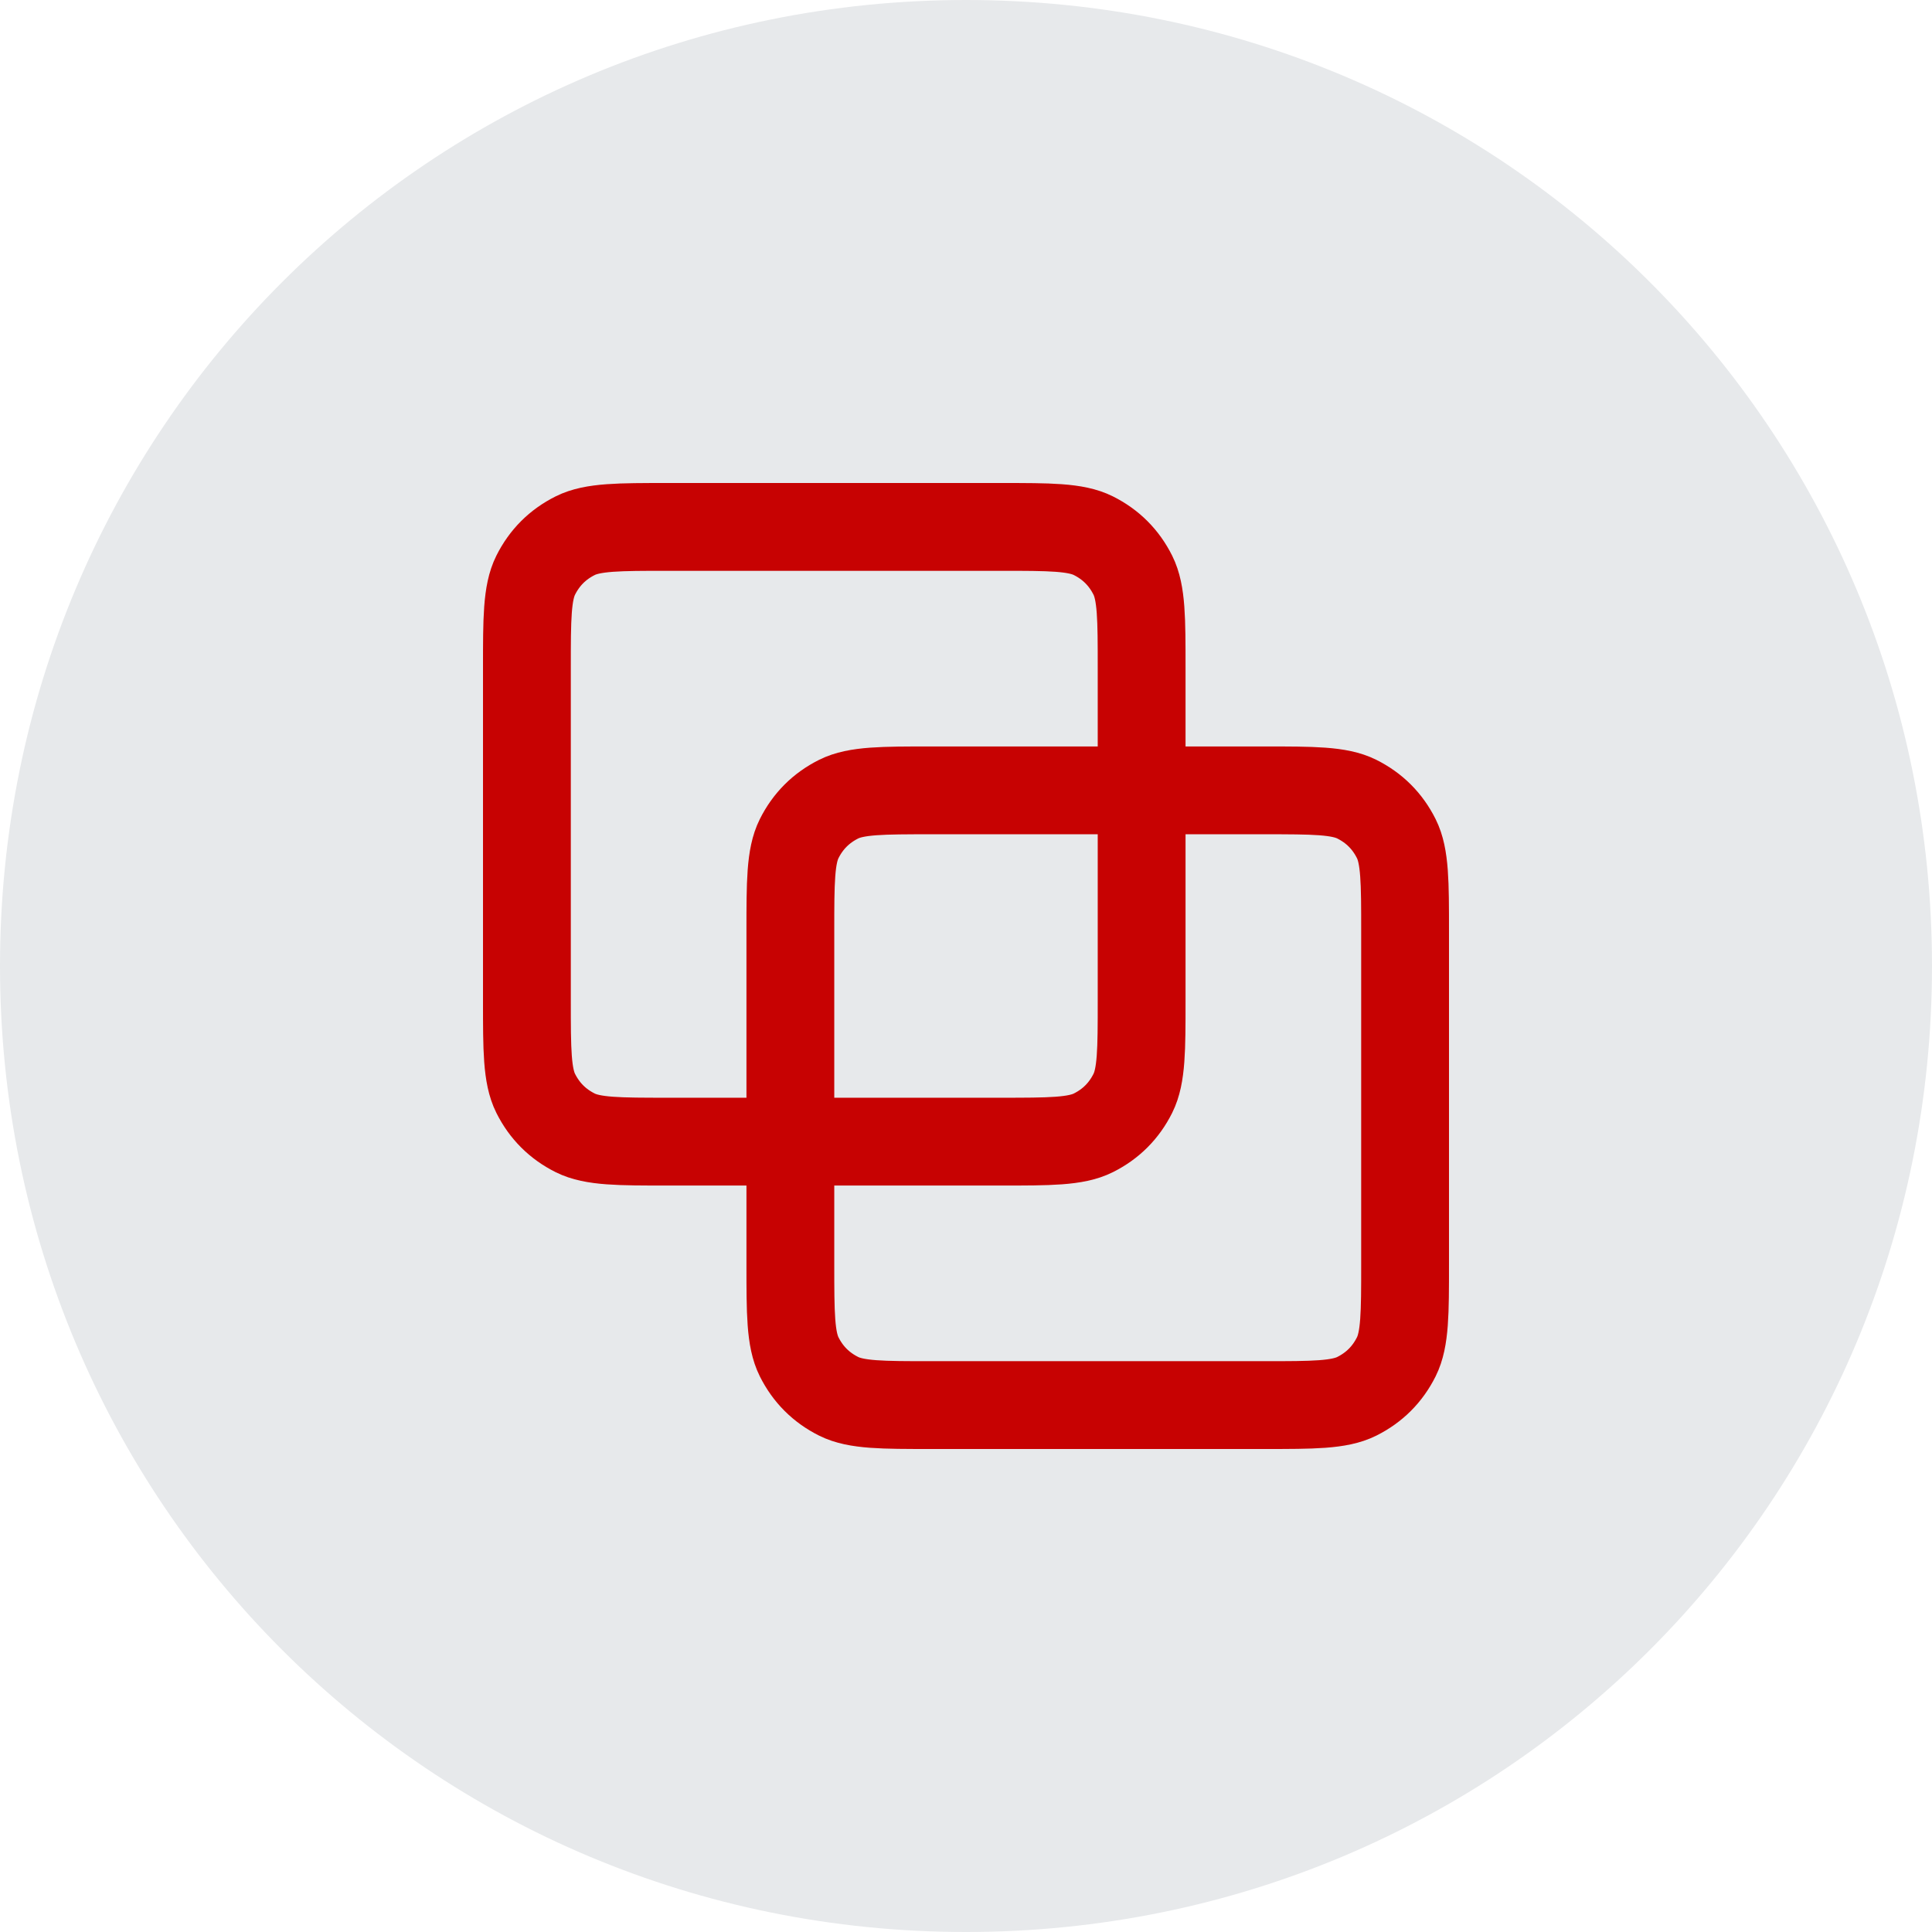
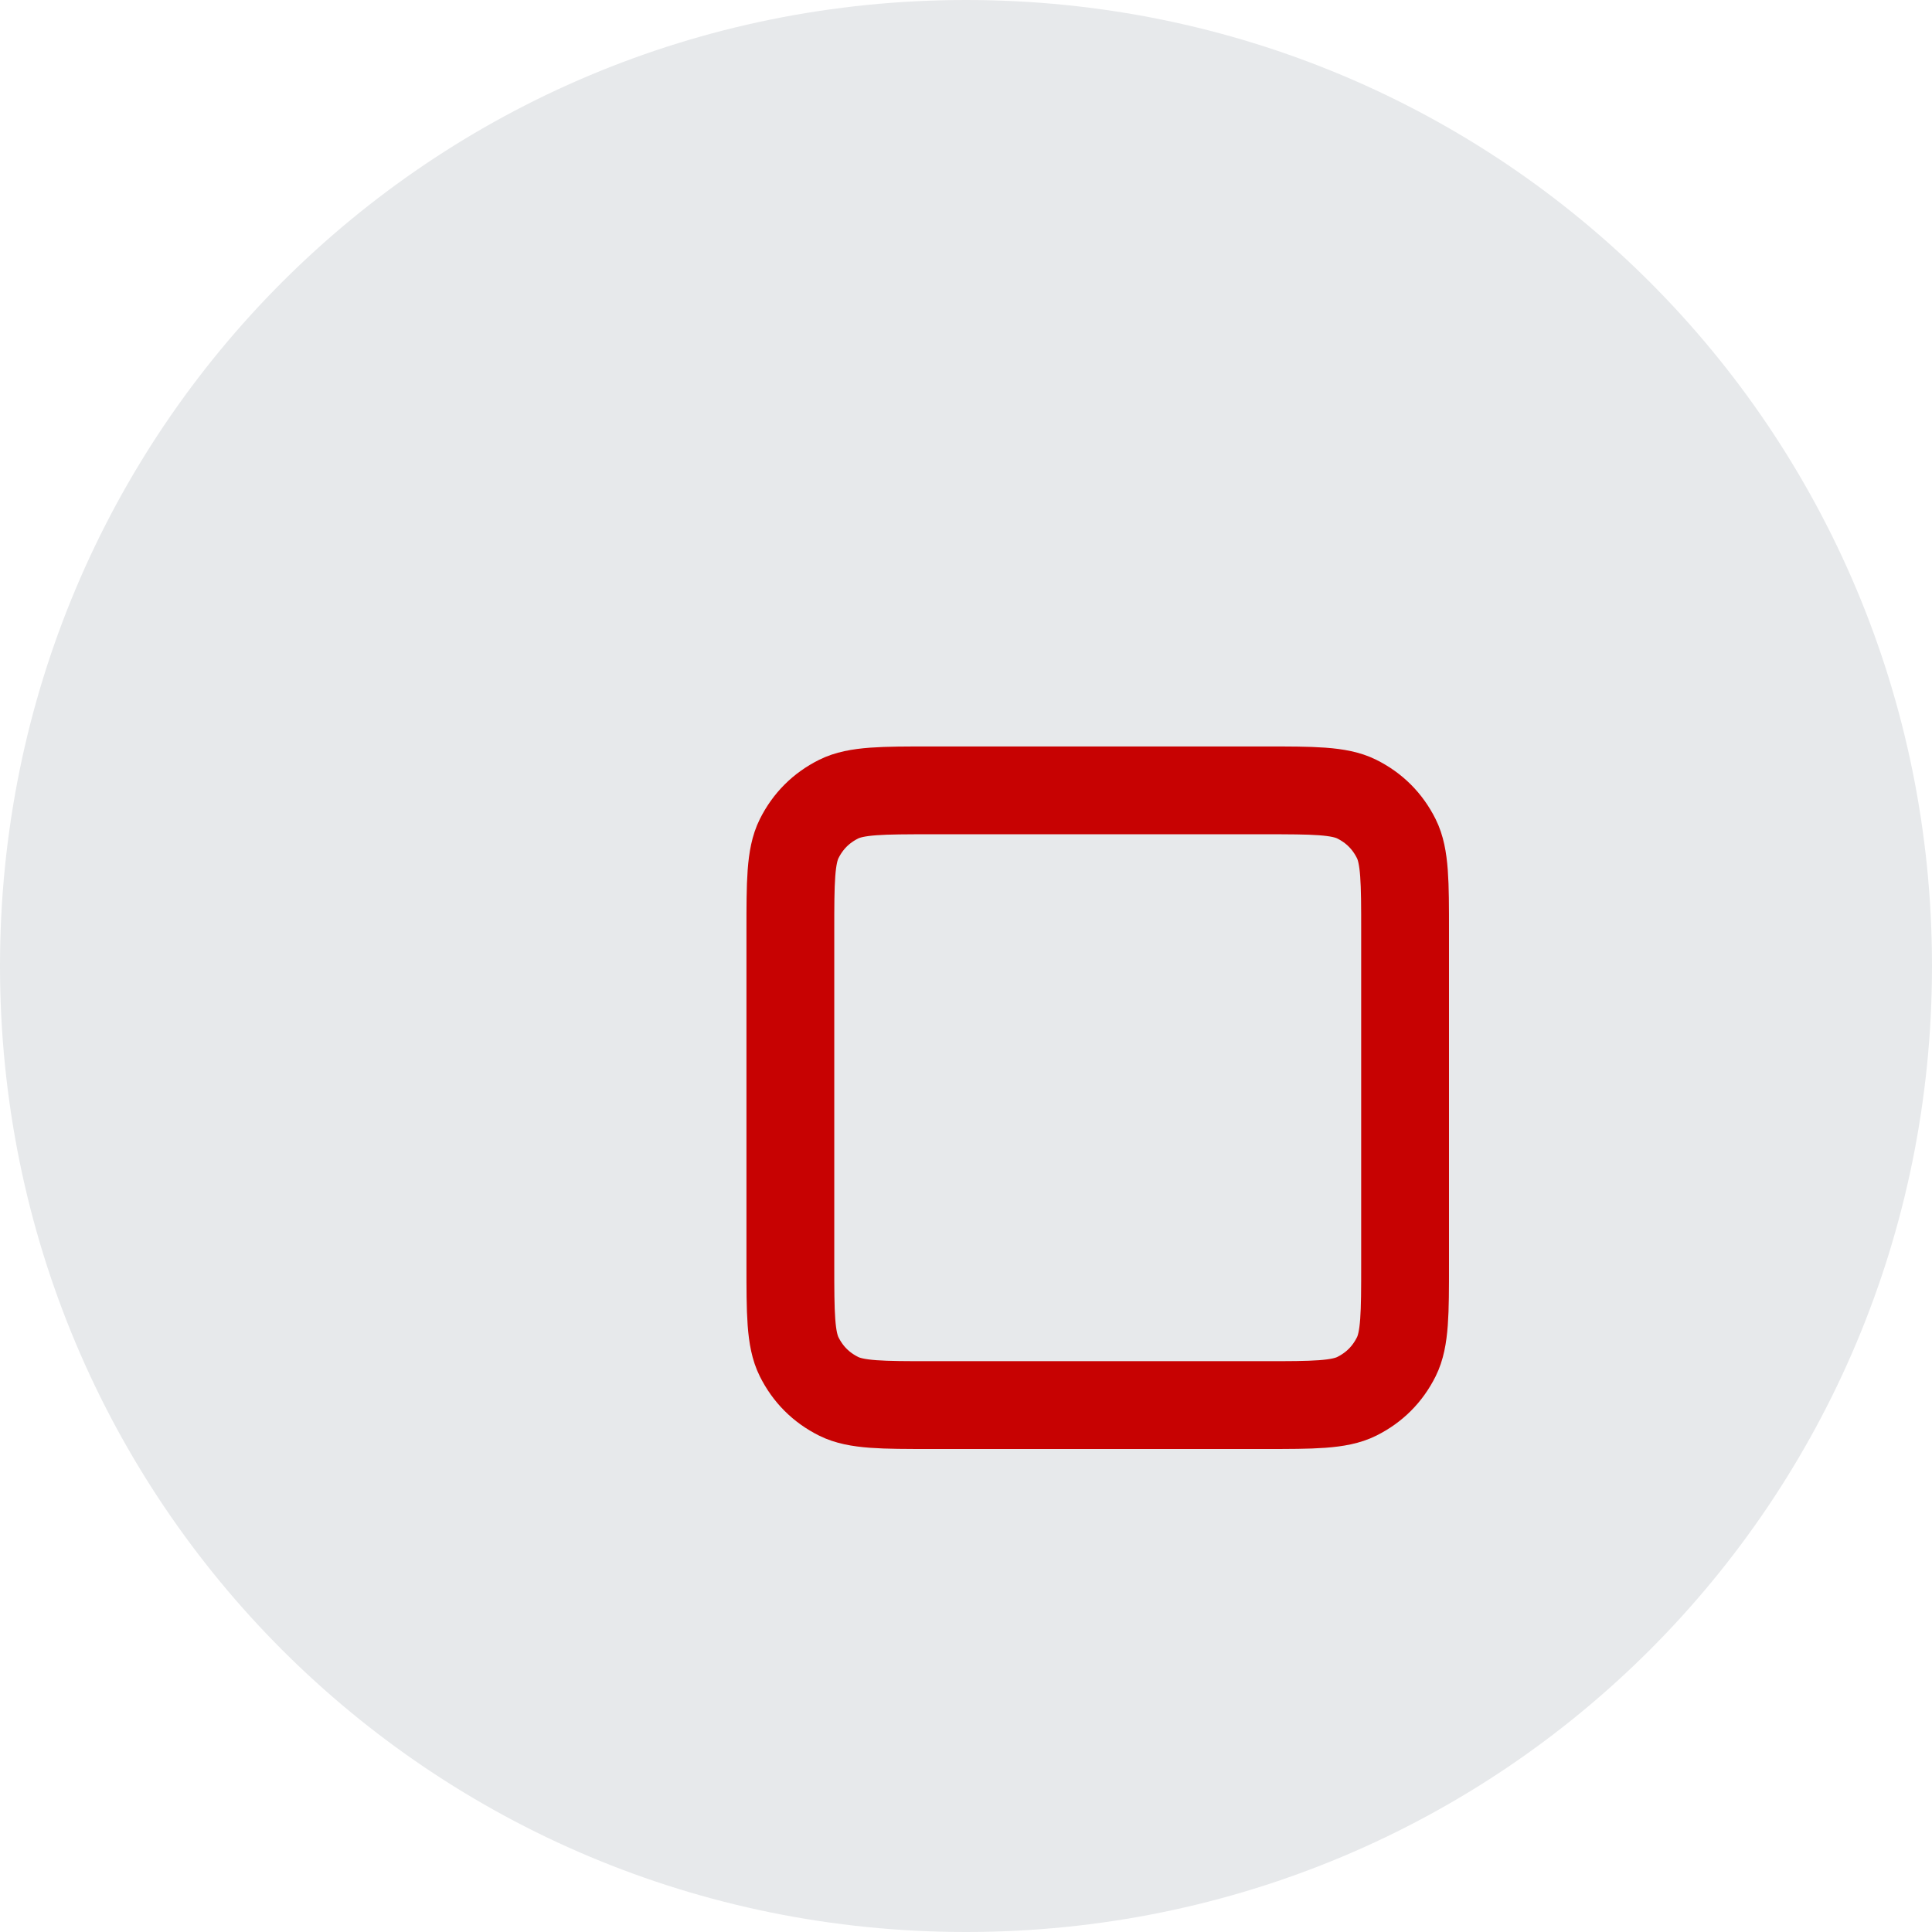
<svg xmlns="http://www.w3.org/2000/svg" version="1.2" viewBox="0 0 44 44" width="44" height="44">
  <title>423656da-icon-1-svg</title>
  <style>
		.s0 { fill: #e7e9eb } 
		.s1 { fill: none;stroke: #c70202;stroke-linecap: round;stroke-linejoin: round;stroke-width: 2 } 
	</style>
  <path class="s0" d="m22 0c12.2 0 22 9.8 22 22 0 12.2-9.8 22-22 22-12.2 0-22-9.8-22-22 0-12.2 9.8-22 22-22z" />
-   <path fill-rule="evenodd" class="s1" d="m12 15.2c0-1.1 0-1.7 0.2-2.1q0.3-0.6 0.9-0.9c0.4-0.2 1-0.2 2.1-0.2h7.6c1.1 0 1.7 0 2.1 0.2q0.6 0.3 0.9 0.9c0.2 0.4 0.2 1 0.2 2.1v7.6c0 1.1 0 1.7-0.2 2.1q-0.3 0.6-0.9 0.9c-0.4 0.2-1 0.2-2.1 0.2h-7.6c-1.1 0-1.7 0-2.1-0.2q-0.6-0.3-0.9-0.9c-0.2-0.4-0.2-1-0.2-2.1z" />
  <path fill-rule="evenodd" class="s1" d="m18 21.2c0-1.1 0-1.7 0.2-2.1q0.3-0.6 0.9-0.9c0.4-0.2 1-0.2 2.1-0.2h7.6c1.1 0 1.7 0 2.1 0.2q0.6 0.3 0.9 0.9c0.2 0.4 0.2 1 0.2 2.1v7.6c0 1.1 0 1.7-0.2 2.1q-0.3 0.6-0.9 0.9c-0.4 0.2-1 0.2-2.1 0.2h-7.6c-1.1 0-1.7 0-2.1-0.2q-0.6-0.3-0.9-0.9c-0.2-0.4-0.2-1-0.2-2.1z" />
</svg>